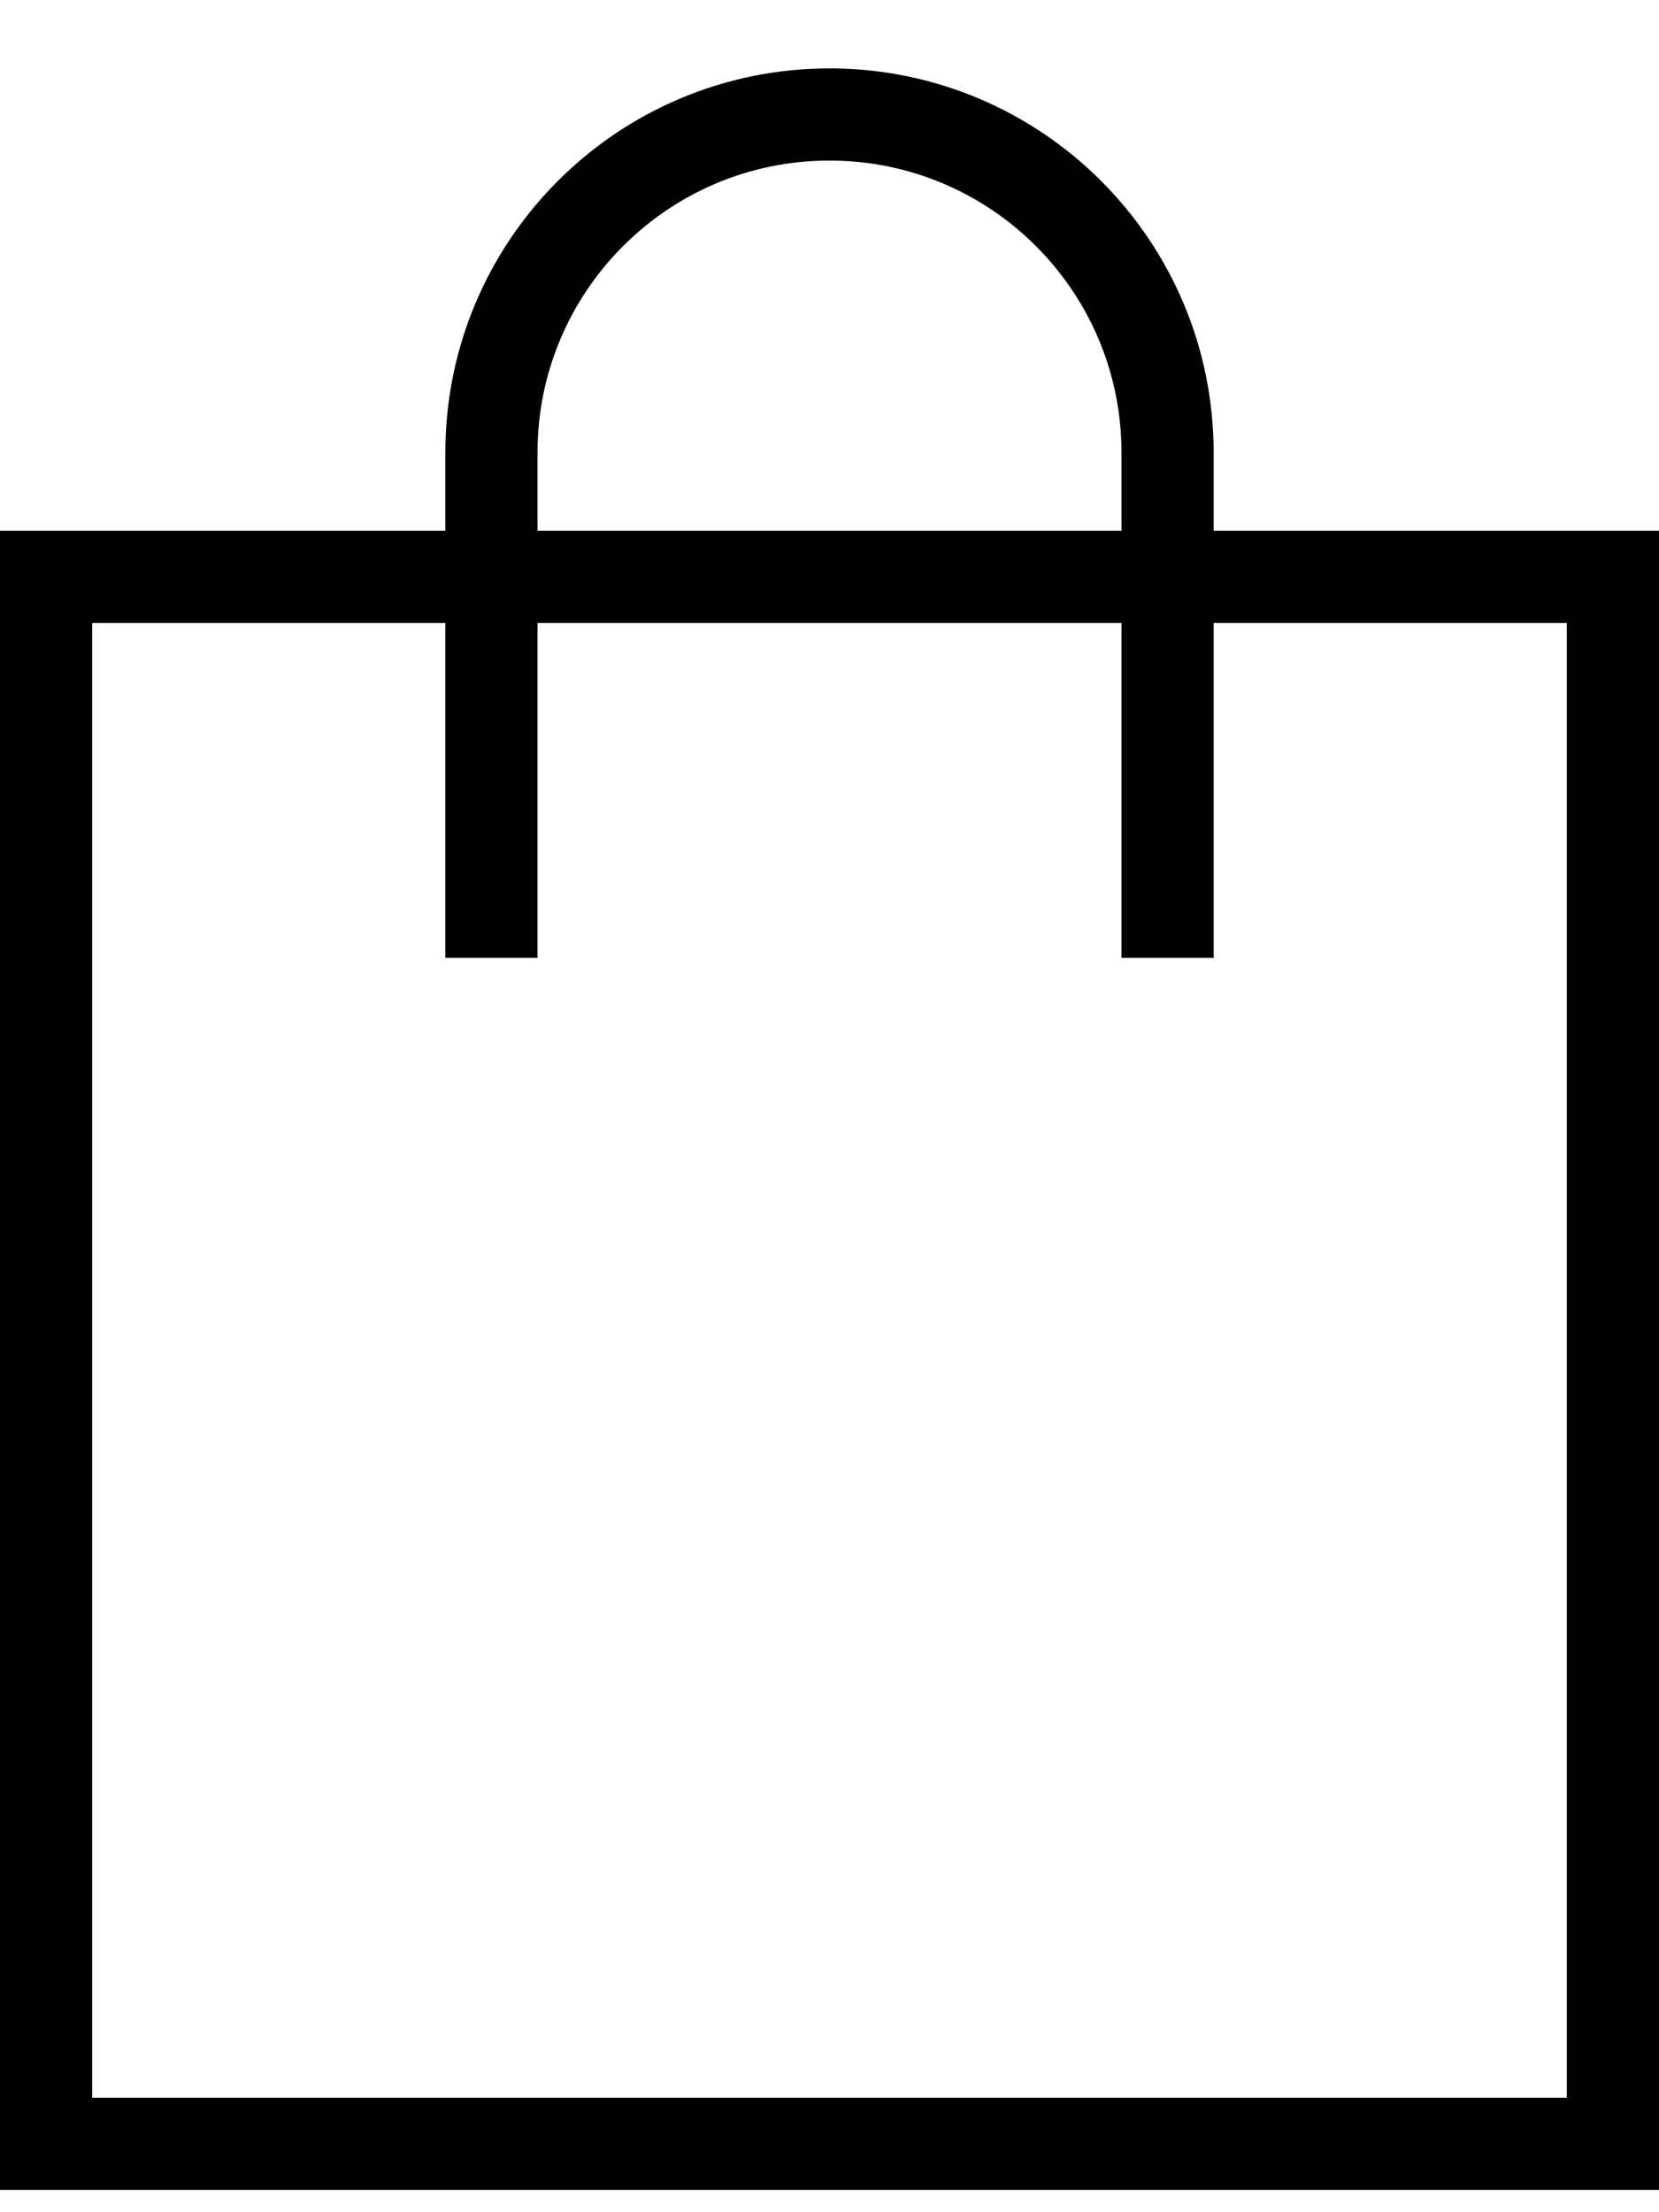
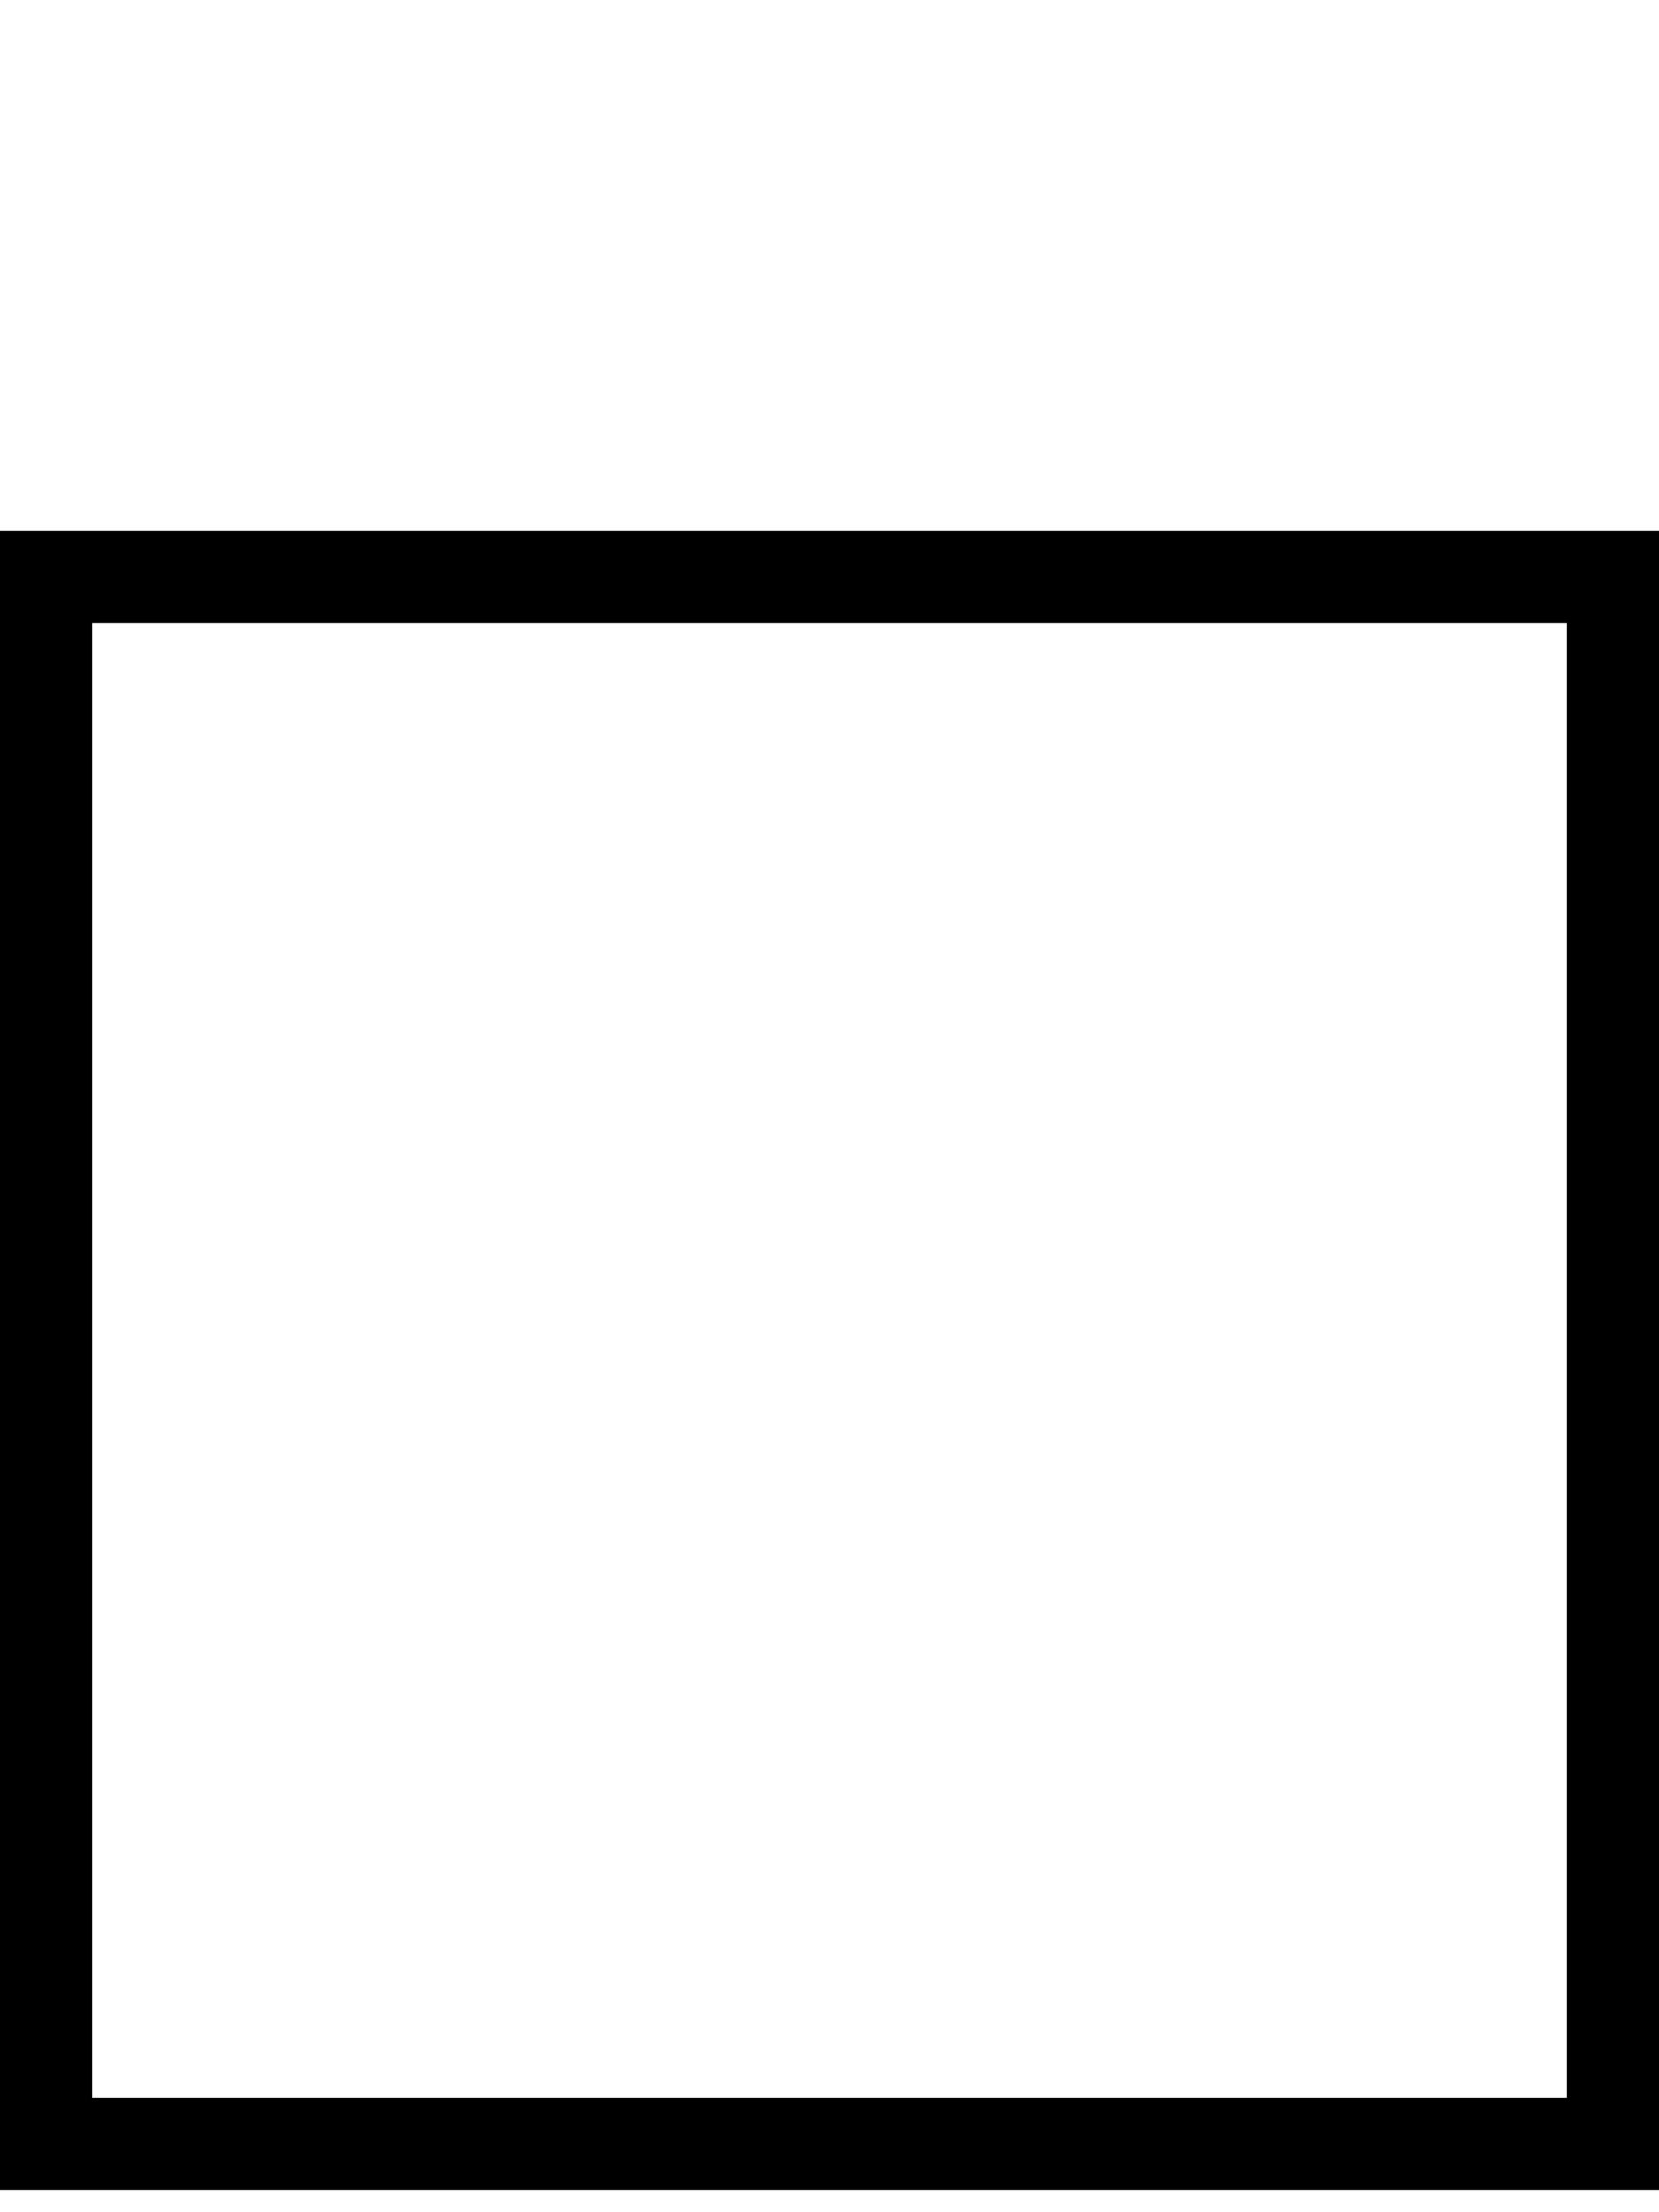
<svg xmlns="http://www.w3.org/2000/svg" width="18" height="24" viewBox="0 0 18 24" fill="none">
  <rect x="0.5" y="6.258" width="17" height="17" stroke="black" />
-   <path d="M12.668 10.392V4.911C12.668 2.885 11.026 1.242 9 1.242C6.974 1.242 5.332 2.885 5.332 4.911V10.392" stroke="black" />
</svg>